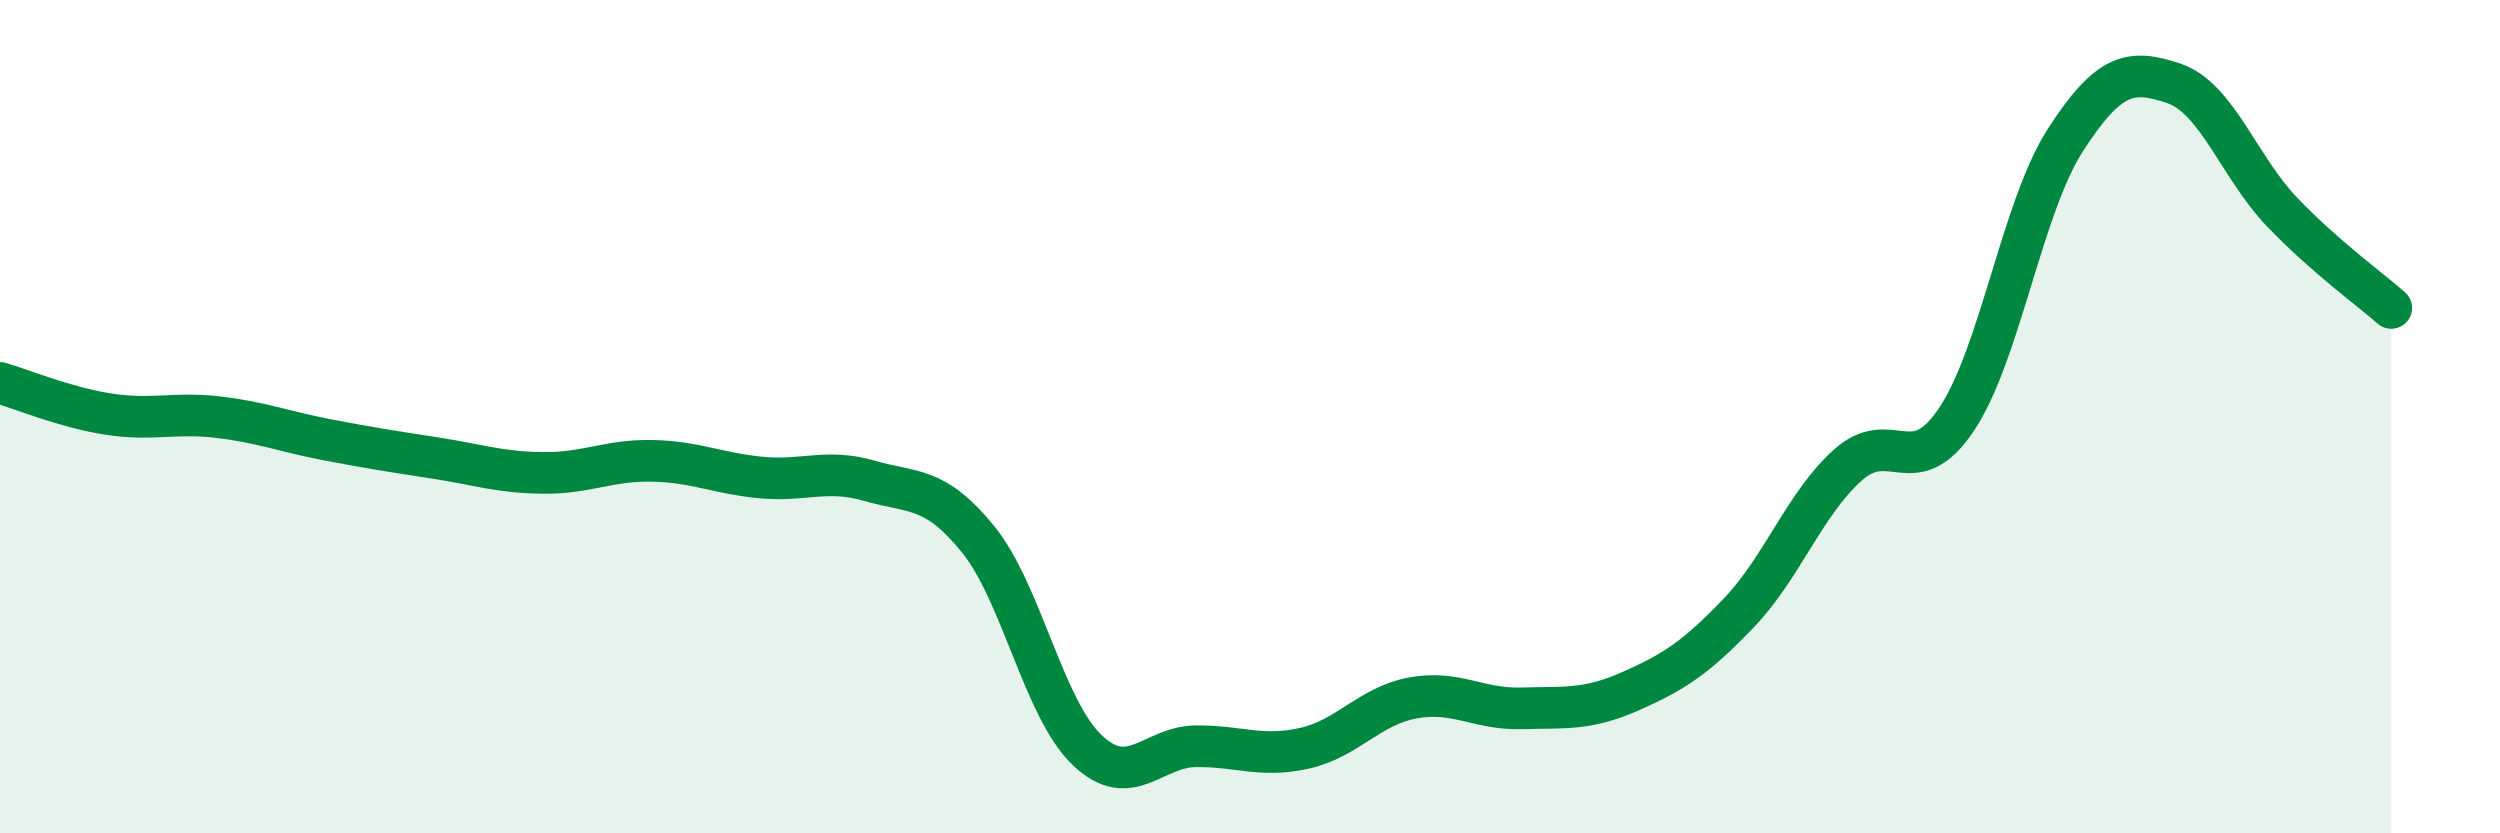
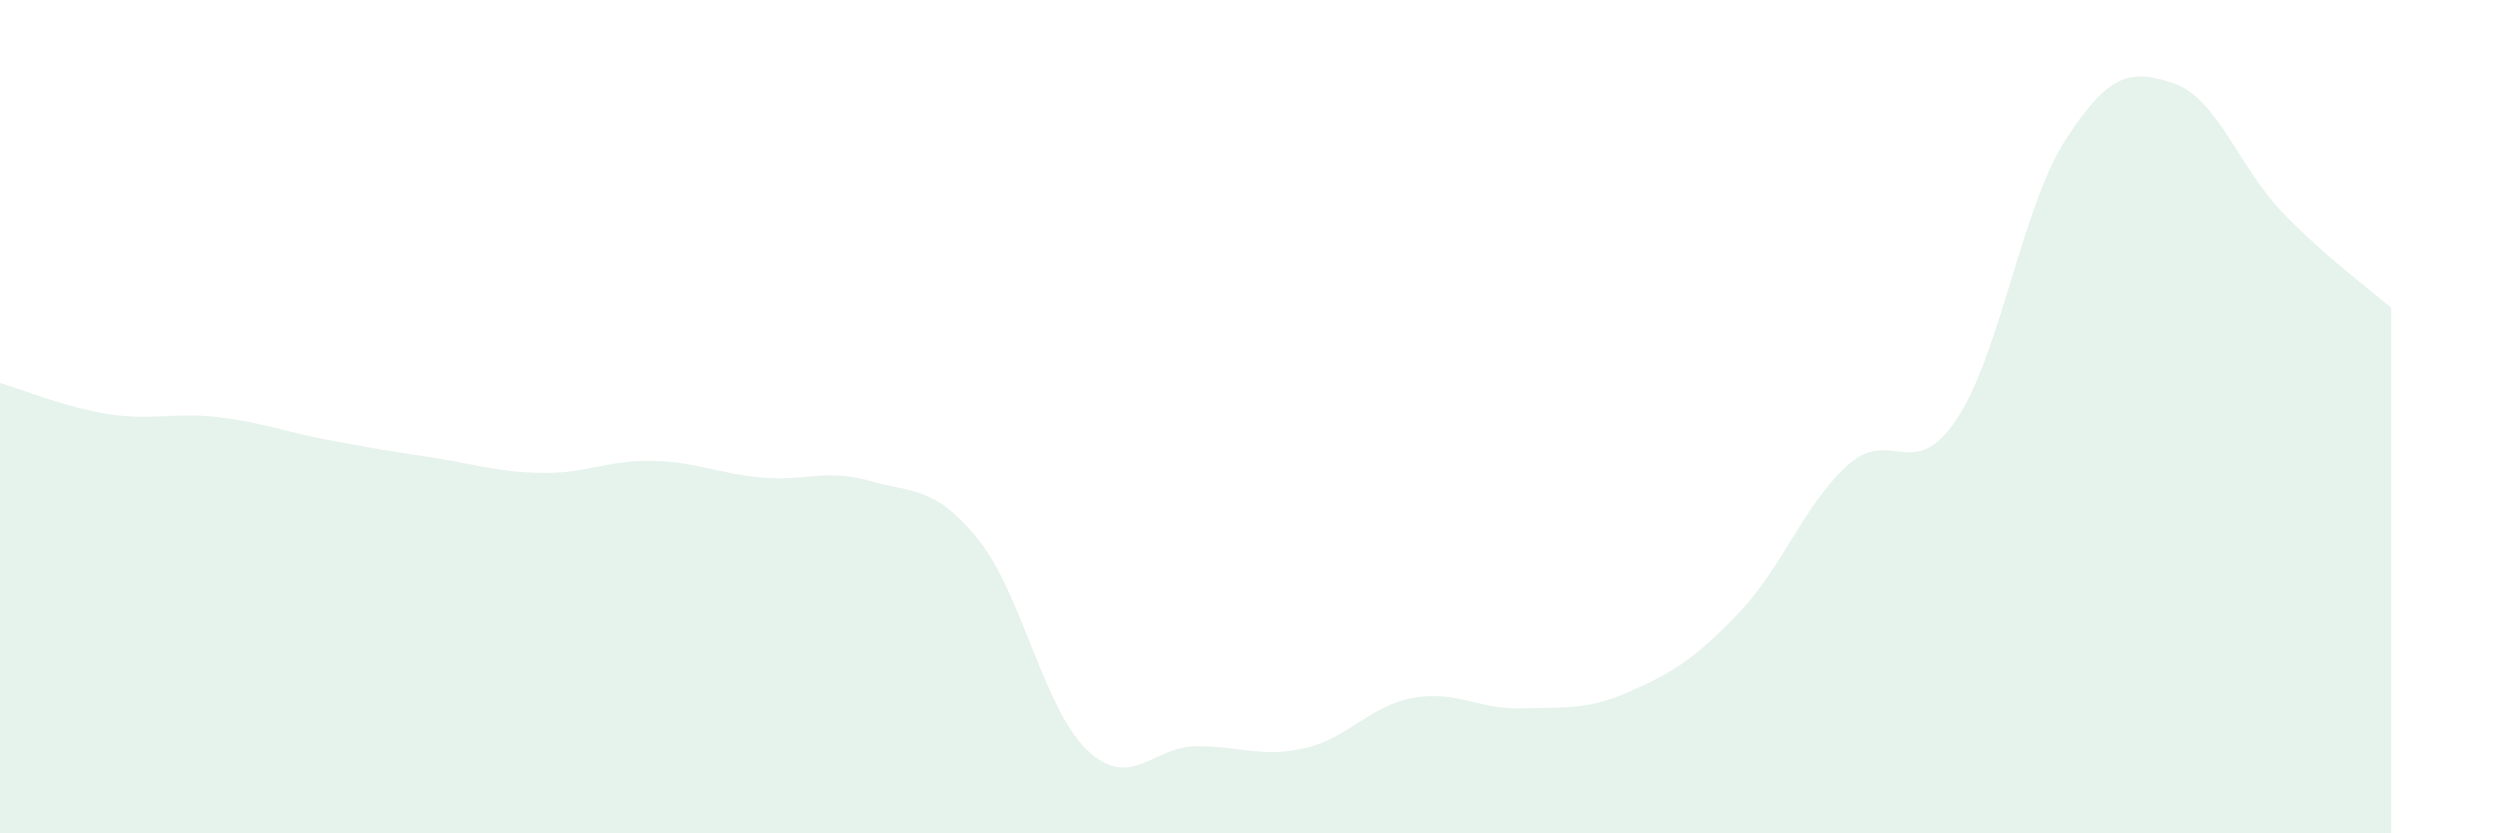
<svg xmlns="http://www.w3.org/2000/svg" width="60" height="20" viewBox="0 0 60 20">
  <path d="M 0,9.19 C 0.52,9.34 1.57,9.78 2.61,9.94 C 3.65,10.1 4.18,9.89 5.22,10.01 C 6.26,10.13 6.79,10.35 7.83,10.55 C 8.87,10.75 9.39,10.83 10.43,10.99 C 11.47,11.15 12,11.34 13.04,11.35 C 14.08,11.36 14.61,11.04 15.65,11.06 C 16.69,11.08 17.22,11.36 18.26,11.46 C 19.3,11.56 19.83,11.24 20.87,11.54 C 21.91,11.84 22.44,11.66 23.48,12.95 C 24.52,14.24 25.05,17.01 26.09,18 C 27.13,18.99 27.66,17.92 28.7,17.91 C 29.74,17.9 30.26,18.19 31.3,17.96 C 32.34,17.73 32.87,16.94 33.91,16.75 C 34.95,16.56 35.48,17.03 36.52,17 C 37.56,16.97 38.09,17.05 39.13,16.59 C 40.17,16.13 40.7,15.79 41.74,14.7 C 42.78,13.61 43.31,12.09 44.35,11.16 C 45.39,10.23 45.92,11.62 46.96,10.06 C 48,8.5 48.53,4.97 49.57,3.36 C 50.61,1.75 51.13,1.65 52.17,2 C 53.21,2.35 53.74,4.02 54.78,5.1 C 55.82,6.18 56.87,6.93 57.39,7.39L57.39 20L0 20Z" fill="#008740" opacity="0.1" stroke-linecap="round" stroke-linejoin="round" />
-   <path d="M 0,9.19 C 0.52,9.34 1.57,9.78 2.61,9.94 C 3.65,10.1 4.18,9.89 5.22,10.01 C 6.26,10.13 6.79,10.35 7.83,10.55 C 8.87,10.75 9.39,10.83 10.43,10.99 C 11.47,11.15 12,11.34 13.04,11.35 C 14.08,11.36 14.61,11.04 15.65,11.06 C 16.69,11.08 17.22,11.36 18.26,11.46 C 19.3,11.56 19.83,11.24 20.87,11.54 C 21.91,11.84 22.44,11.66 23.48,12.95 C 24.52,14.24 25.05,17.01 26.09,18 C 27.13,18.99 27.66,17.92 28.7,17.91 C 29.74,17.9 30.26,18.19 31.3,17.96 C 32.34,17.73 32.87,16.94 33.91,16.75 C 34.95,16.56 35.48,17.03 36.52,17 C 37.56,16.97 38.09,17.05 39.13,16.59 C 40.17,16.13 40.7,15.79 41.74,14.7 C 42.78,13.61 43.31,12.09 44.35,11.16 C 45.39,10.23 45.92,11.62 46.96,10.06 C 48,8.5 48.53,4.97 49.57,3.36 C 50.61,1.75 51.13,1.65 52.17,2 C 53.21,2.35 53.74,4.02 54.78,5.1 C 55.82,6.18 56.87,6.93 57.39,7.39" stroke="#008740" stroke-width="1" fill="none" stroke-linecap="round" stroke-linejoin="round" />
</svg>